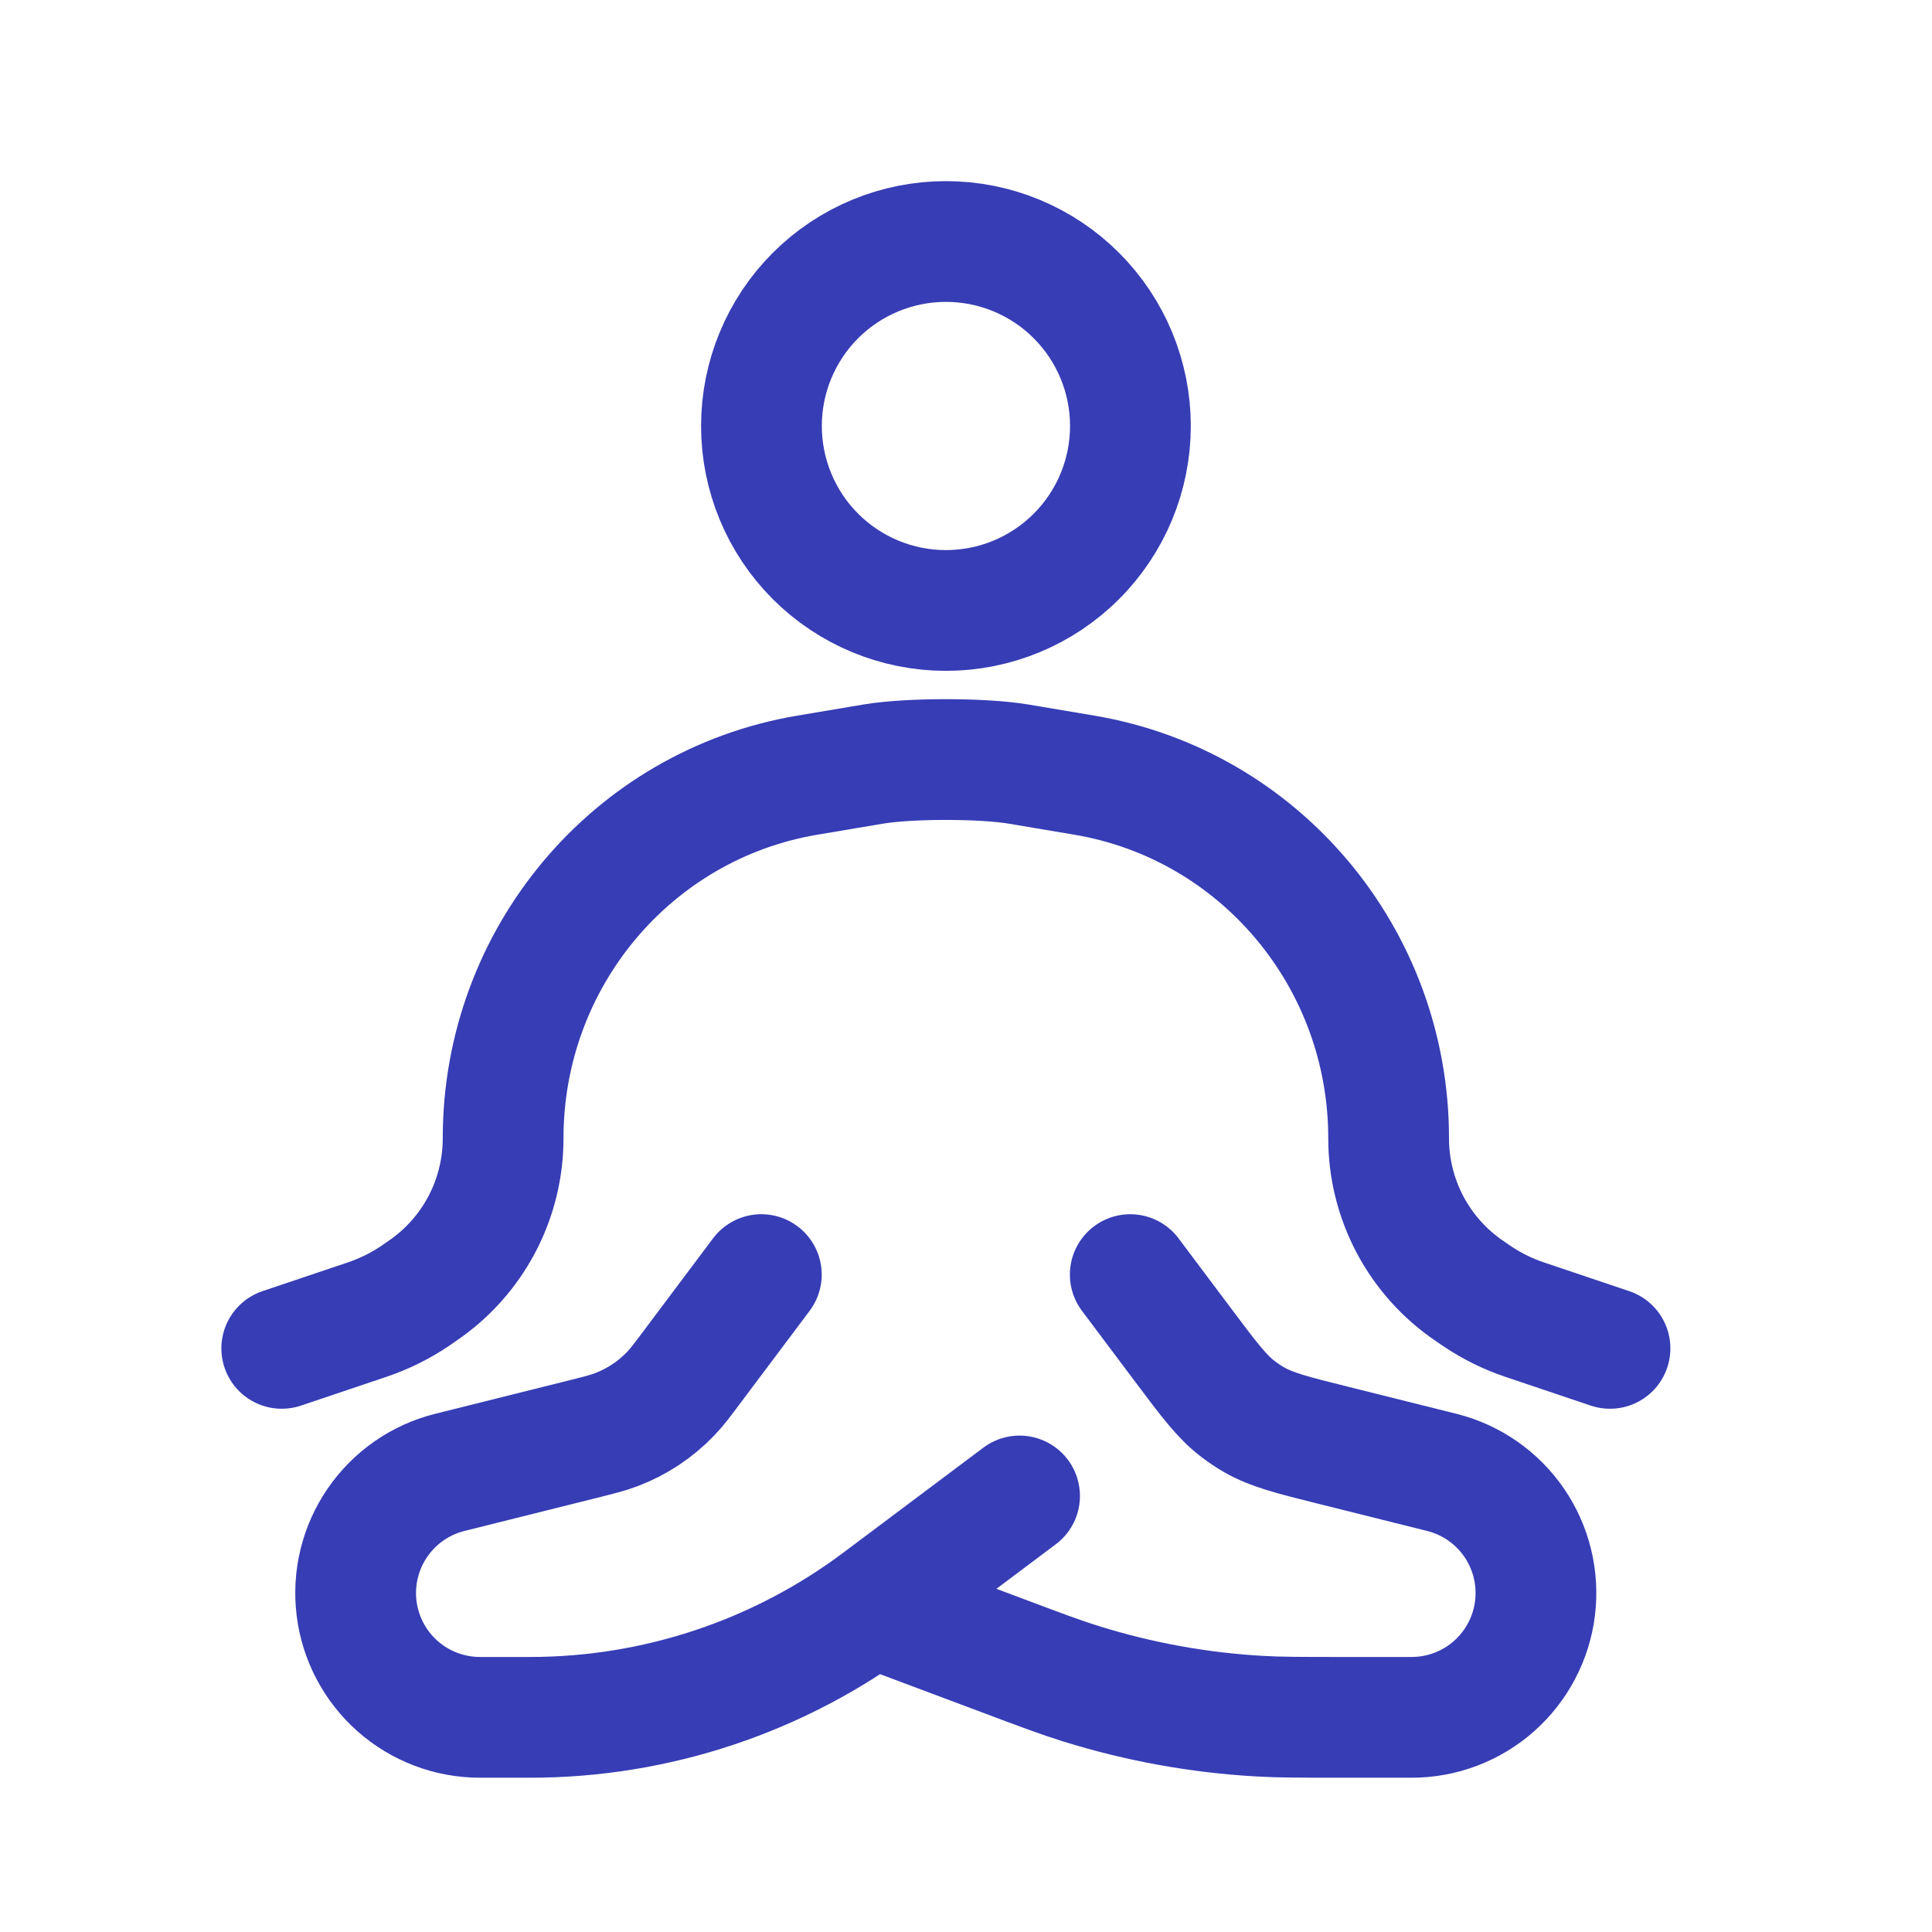
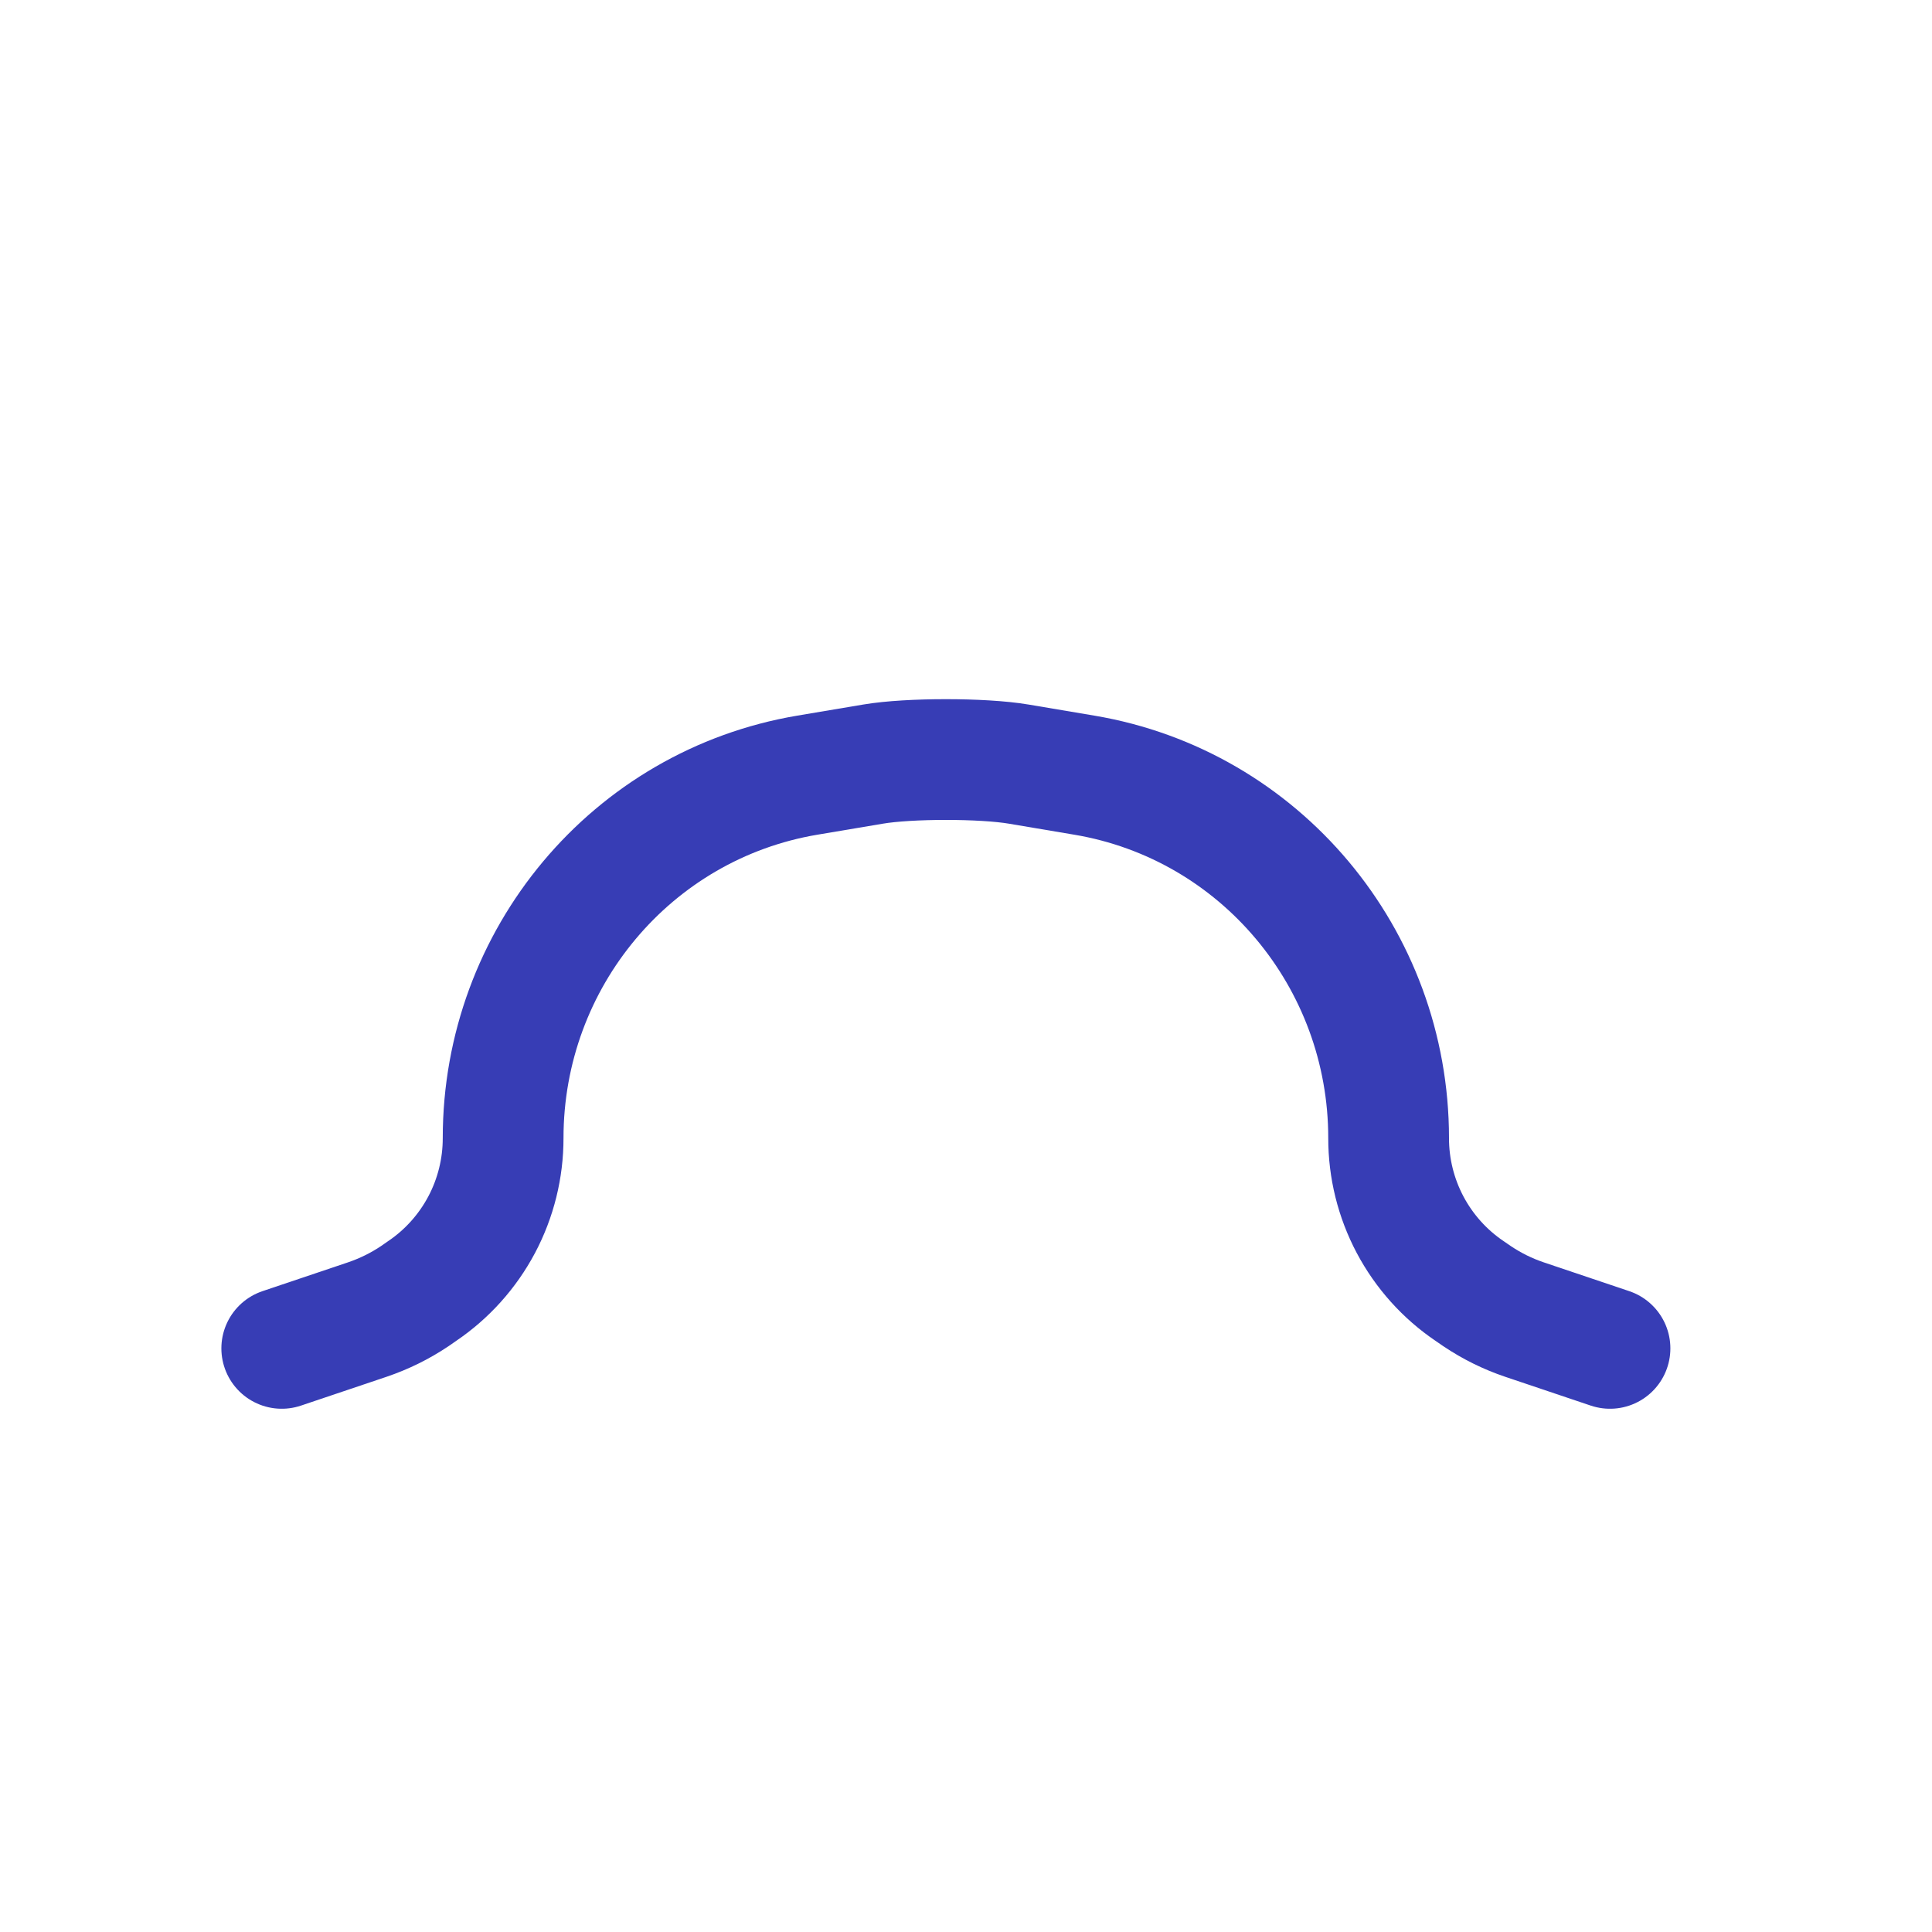
<svg xmlns="http://www.w3.org/2000/svg" width="48" height="48" viewBox="0 0 48 48" fill="none">
-   <path d="M28.085 10.583C28.085 11.799 27.602 12.965 26.742 13.824C25.883 14.684 24.717 15.167 23.501 15.167C22.286 15.167 21.12 14.684 20.26 13.824C19.401 12.965 18.918 11.799 18.918 10.583C18.918 9.368 19.401 8.202 20.26 7.342C21.12 6.483 22.286 6 23.501 6C24.717 6 25.883 6.483 26.742 7.342C27.602 8.202 28.085 9.368 28.085 10.583Z" stroke="#373DB5" stroke-width="3" />
  <path d="M40 33.5L37.877 32.785C37.461 32.645 37.065 32.449 36.7 32.204L36.515 32.077C35.893 31.657 35.385 31.09 35.033 30.427C34.682 29.764 34.499 29.025 34.5 28.275C34.5 23.807 31.303 19.994 26.941 19.259L25.309 18.984C24.417 18.833 22.583 18.833 21.691 18.984L20.057 19.259C15.695 19.994 12.5 23.807 12.5 28.275C12.501 29.025 12.318 29.764 11.967 30.427C11.615 31.09 11.107 31.657 10.485 32.077L10.302 32.204C9.935 32.45 9.539 32.644 9.123 32.785L7 33.5" stroke="#373DB5" stroke-width="3" stroke-linecap="round" stroke-linejoin="round" />
-   <path d="M18.915 31.667L17.219 33.928C16.95 34.287 16.816 34.468 16.662 34.626C16.286 35.019 15.828 35.323 15.32 35.517C15.114 35.596 14.898 35.651 14.458 35.761L11.171 36.582C10.441 36.766 9.803 37.21 9.377 37.832C8.951 38.453 8.767 39.208 8.859 39.956C8.951 40.703 9.313 41.391 9.877 41.891C10.441 42.39 11.168 42.666 11.921 42.667H13.173C16.306 42.667 19.351 41.651 21.857 39.772L25.331 37.167M28.081 31.667L29.414 33.444C30.043 34.283 30.358 34.703 30.767 35.013C30.89 35.105 31.018 35.193 31.152 35.27C31.596 35.526 32.106 35.653 33.123 35.907L35.825 36.582C36.556 36.766 37.194 37.21 37.62 37.832C38.045 38.453 38.229 39.208 38.137 39.956C38.045 40.703 37.683 41.391 37.119 41.891C36.556 42.39 35.829 42.666 35.076 42.667H33.358C32.326 42.667 31.811 42.667 31.299 42.638C29.79 42.553 28.296 42.282 26.853 41.831C26.364 41.679 25.881 41.499 24.917 41.136L21.665 39.917" stroke="#373DB5" stroke-width="3" stroke-linecap="round" stroke-linejoin="round" />
</svg>